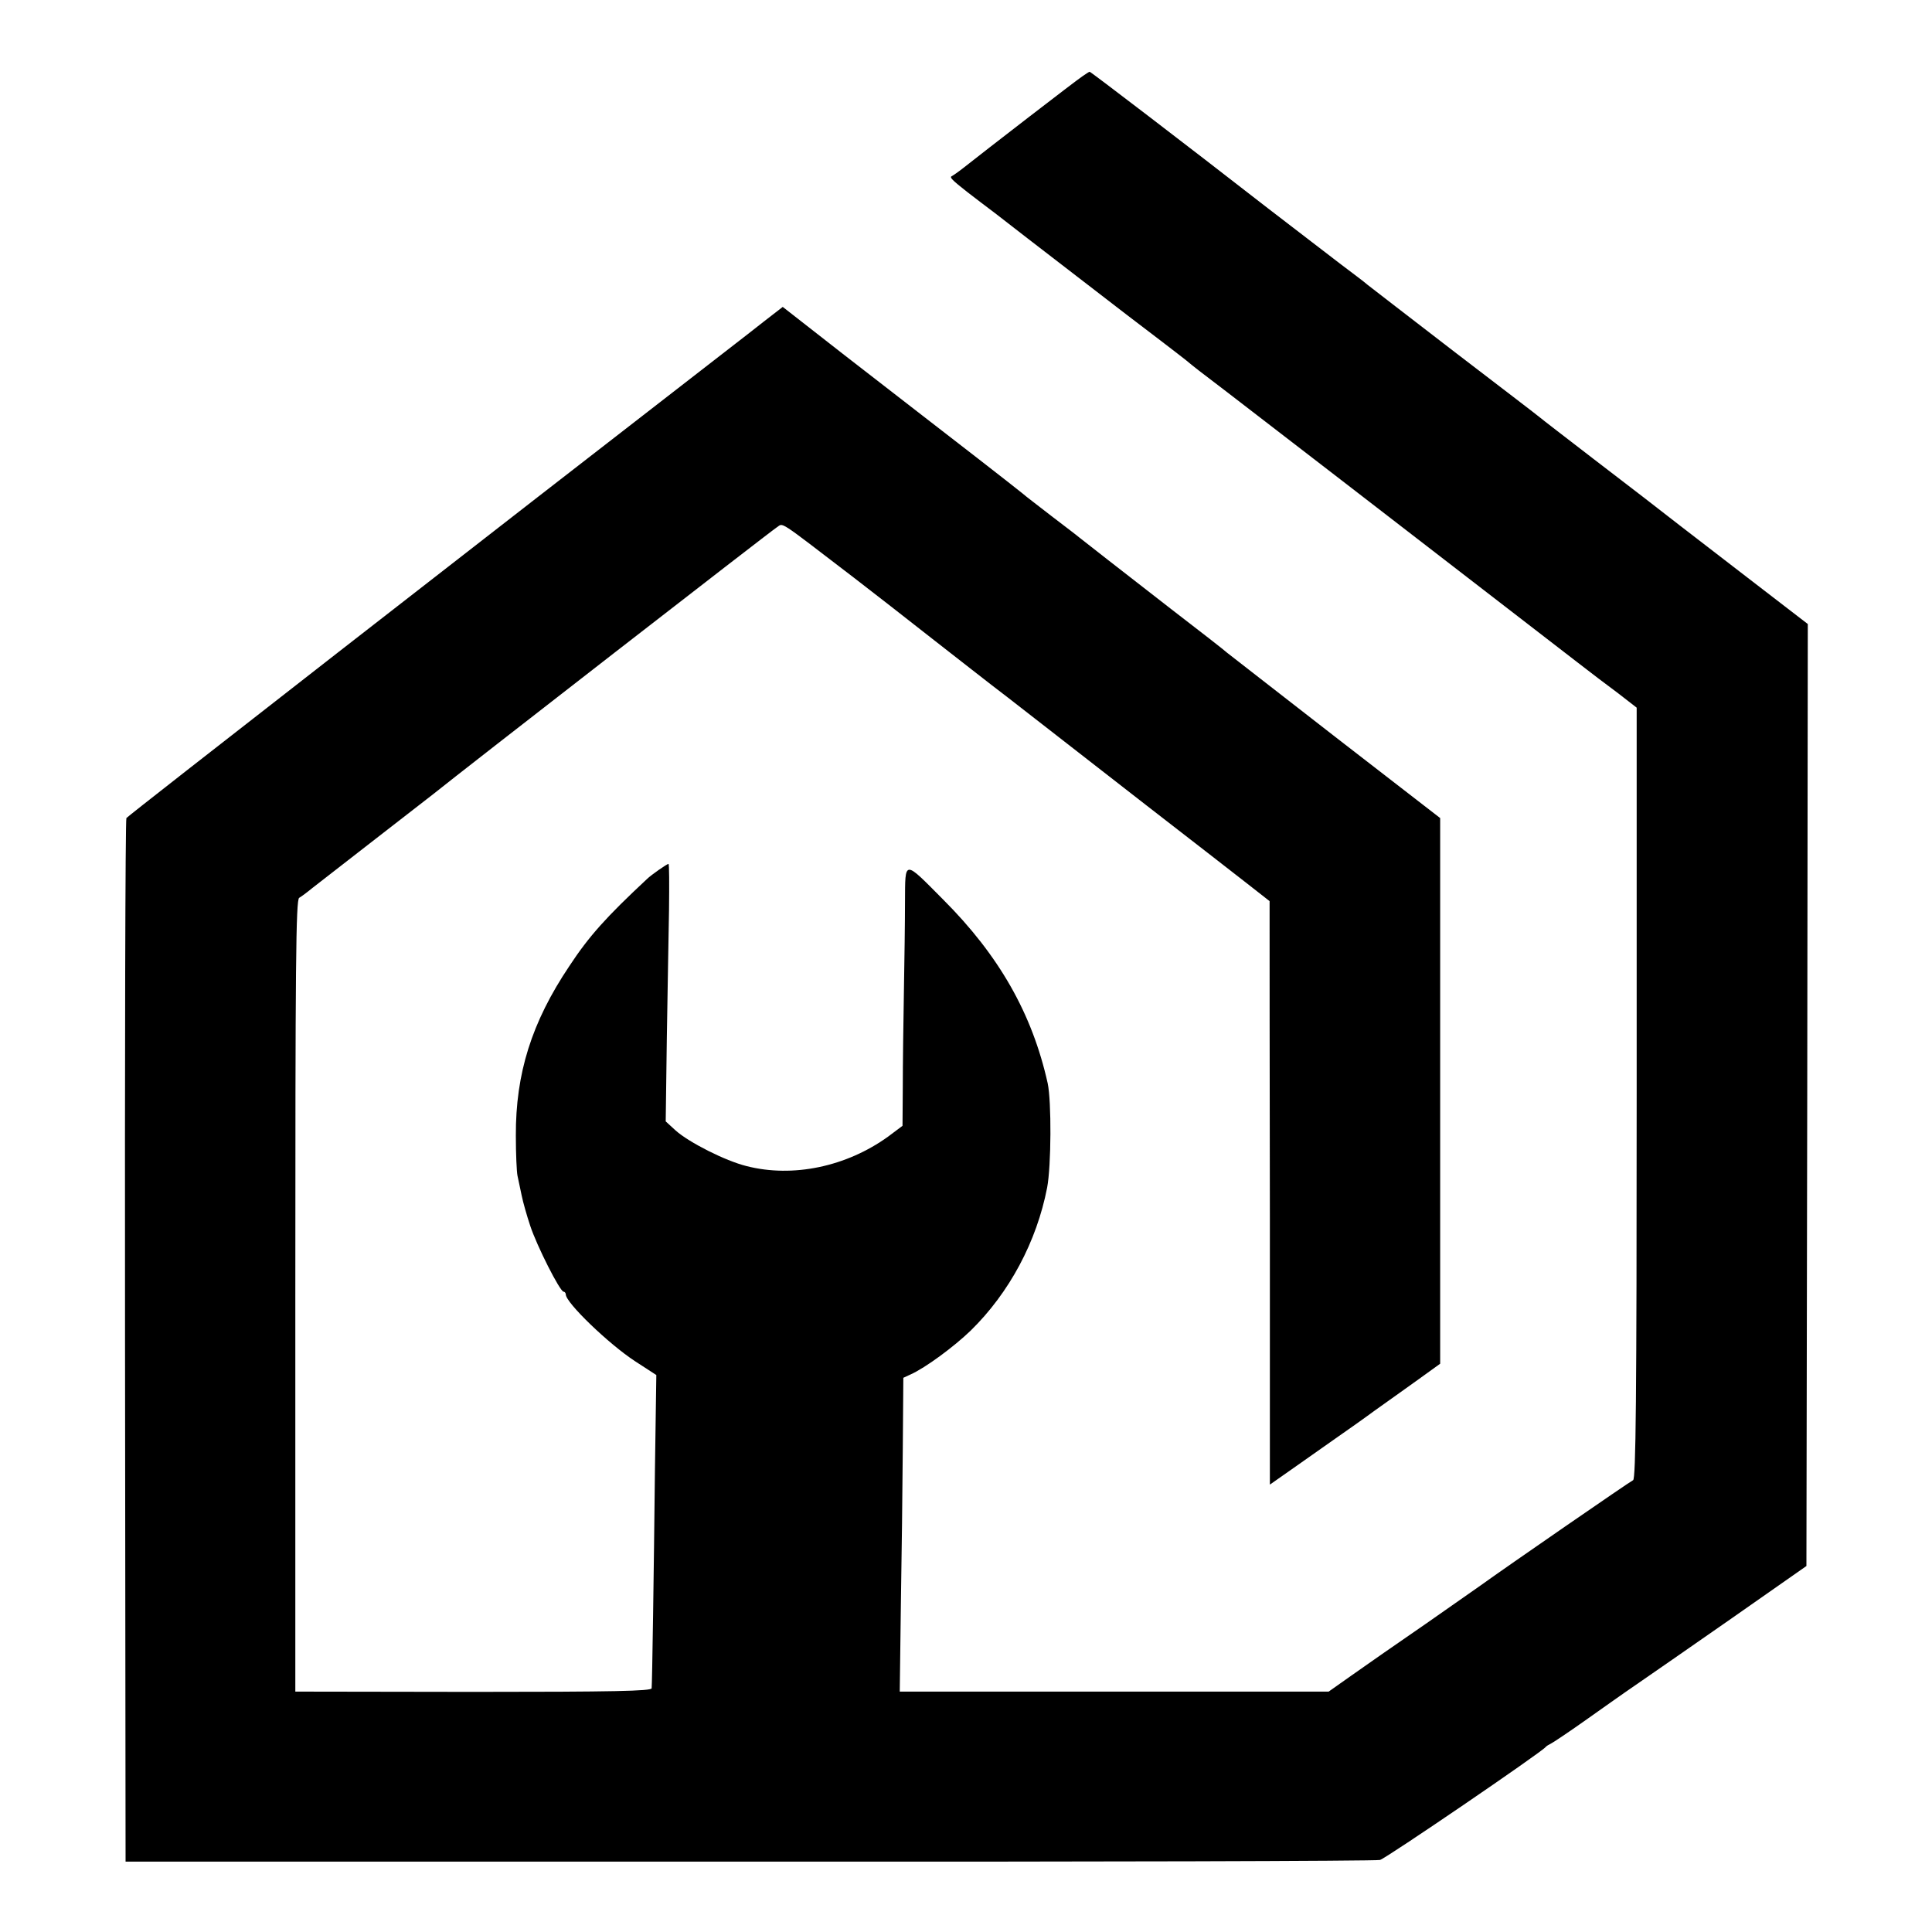
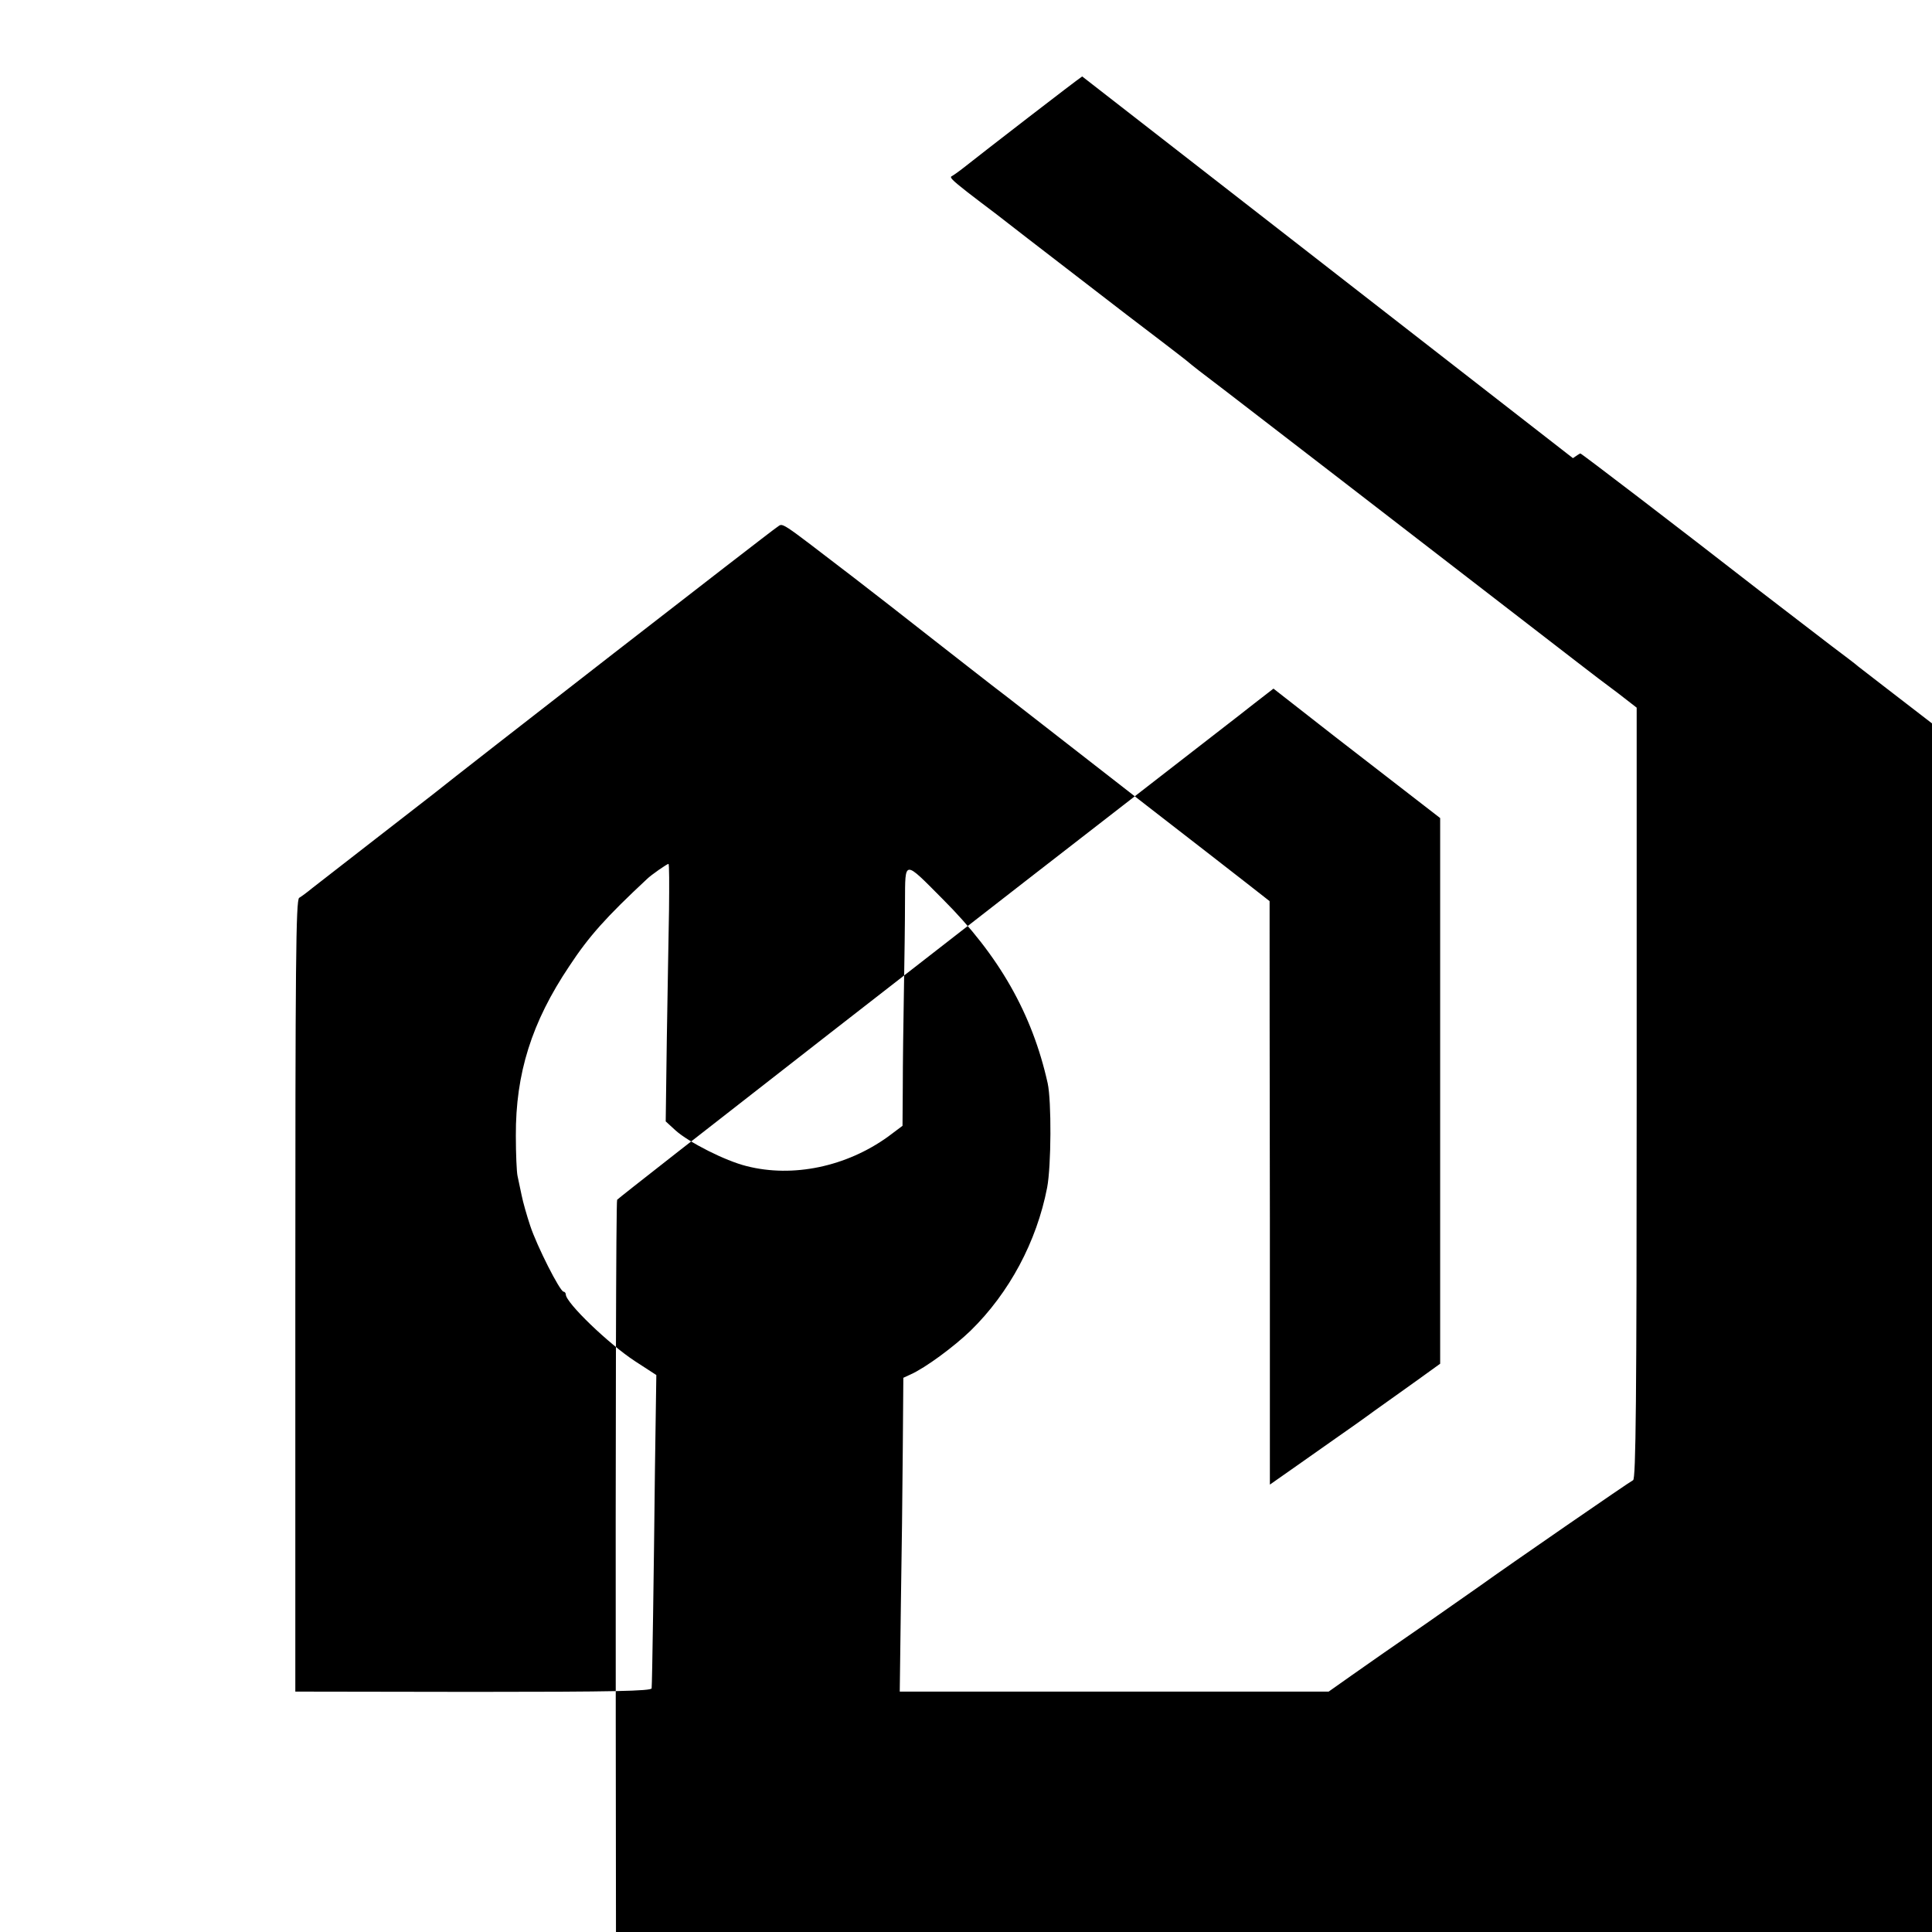
<svg xmlns="http://www.w3.org/2000/svg" version="1.0" width="700pt" height="700pt" viewBox="0 0 700 700" preserveAspectRatio="xMidYMid meet">
  <g transform="translate(0,700) scale(0.1,-0.1)" fill="#000000" stroke="none">
-     <path d="M3921 6723 c-23 -15 -353 -270 -430 -331 -19 -15 -38 -28 -42 -30 -10 -4 0 -14 56 -58 22 -17 69 -53 105 -80 36 -28 166 -129 290 -224 124 -96 261 -201 305 -234 44 -34 85 -65 92 -71 30 -25 44 -36 148 -115 89 -68 584 -450 1268 -978 45 -35 112 -86 150 -114 l67 -52 0 -1397 c0 -1116 -3 -1398 -13 -1402 -10 -4 -462 -316 -552 -381 -11 -8 -101 -71 -200 -140 -99 -68 -218 -151 -266 -185 l-85 -60 -777 0 -777 0 4 312 c3 172 6 427 7 569 l2 256 26 12 c54 24 158 101 218 159 140 137 239 322 277 518 15 79 16 313 2 378 -56 252 -176 463 -379 666 -144 145 -137 145 -138 -8 0 -70 -2 -218 -4 -328 -2 -110 -4 -264 -4 -342 l-1 -142 -52 -39 c-151 -109 -345 -150 -513 -107 -77 19 -209 86 -257 129 l-36 33 4 299 c3 164 6 374 8 467 1 92 1 167 -2 167 -5 0 -63 -40 -78 -55 -147 -137 -210 -207 -281 -315 -137 -204 -195 -390 -194 -615 0 -66 3 -131 6 -145 3 -14 10 -46 15 -71 5 -25 19 -74 31 -110 24 -73 108 -239 121 -239 4 0 8 -5 8 -10 0 -30 156 -180 251 -242 l77 -50 -5 -341 c-4 -375 -10 -775 -12 -794 -1 -10 -137 -13 -646 -13 l-645 1 0 1434 c0 1201 2 1435 14 1442 7 4 29 20 47 35 19 15 122 95 229 178 107 83 202 157 210 163 99 80 1227 956 1244 966 26 16 -4 35 281 -183 61 -47 191 -148 290 -226 99 -77 193 -151 209 -163 16 -12 86 -66 155 -120 69 -54 252 -196 406 -316 154 -119 317 -246 362 -281 l83 -65 0 -90 c0 -49 0 -525 1 -1057 l0 -967 87 61 c48 34 116 82 152 107 36 25 100 70 142 101 43 30 113 81 157 112 l79 57 0 988 0 989 -380 294 c-209 162 -385 300 -392 305 -6 6 -98 78 -205 160 -192 149 -302 235 -331 258 -8 7 -53 41 -100 77 -46 36 -94 72 -105 82 -23 19 -284 222 -365 284 -30 23 -156 121 -280 217 l-224 175 -71 -55 c-38 -30 -83 -65 -100 -78 -900 -697 -2202 -1711 -2207 -1719 -4 -6 -6 -859 -5 -1895 l2 -1886 2260 0 c1243 -1 2271 2 2285 6 21 5 585 390 600 409 3 4 12 9 20 13 8 4 62 40 120 81 58 41 141 100 185 130 44 30 202 140 350 243 l270 189 3 1706 2 1707 -217 167 c-190 146 -345 266 -378 292 -5 4 -89 68 -185 142 -96 74 -182 140 -190 147 -8 7 -148 114 -310 238 -162 125 -304 234 -315 243 -11 10 -54 42 -95 73 -41 31 -161 124 -267 205 -297 231 -641 494 -645 494 -2 0 -14 -8 -27 -17z" />
+     <path d="M3921 6723 c-23 -15 -353 -270 -430 -331 -19 -15 -38 -28 -42 -30 -10 -4 0 -14 56 -58 22 -17 69 -53 105 -80 36 -28 166 -129 290 -224 124 -96 261 -201 305 -234 44 -34 85 -65 92 -71 30 -25 44 -36 148 -115 89 -68 584 -450 1268 -978 45 -35 112 -86 150 -114 l67 -52 0 -1397 c0 -1116 -3 -1398 -13 -1402 -10 -4 -462 -316 -552 -381 -11 -8 -101 -71 -200 -140 -99 -68 -218 -151 -266 -185 l-85 -60 -777 0 -777 0 4 312 c3 172 6 427 7 569 l2 256 26 12 c54 24 158 101 218 159 140 137 239 322 277 518 15 79 16 313 2 378 -56 252 -176 463 -379 666 -144 145 -137 145 -138 -8 0 -70 -2 -218 -4 -328 -2 -110 -4 -264 -4 -342 l-1 -142 -52 -39 c-151 -109 -345 -150 -513 -107 -77 19 -209 86 -257 129 l-36 33 4 299 c3 164 6 374 8 467 1 92 1 167 -2 167 -5 0 -63 -40 -78 -55 -147 -137 -210 -207 -281 -315 -137 -204 -195 -390 -194 -615 0 -66 3 -131 6 -145 3 -14 10 -46 15 -71 5 -25 19 -74 31 -110 24 -73 108 -239 121 -239 4 0 8 -5 8 -10 0 -30 156 -180 251 -242 l77 -50 -5 -341 c-4 -375 -10 -775 -12 -794 -1 -10 -137 -13 -646 -13 l-645 1 0 1434 c0 1201 2 1435 14 1442 7 4 29 20 47 35 19 15 122 95 229 178 107 83 202 157 210 163 99 80 1227 956 1244 966 26 16 -4 35 281 -183 61 -47 191 -148 290 -226 99 -77 193 -151 209 -163 16 -12 86 -66 155 -120 69 -54 252 -196 406 -316 154 -119 317 -246 362 -281 l83 -65 0 -90 c0 -49 0 -525 1 -1057 l0 -967 87 61 c48 34 116 82 152 107 36 25 100 70 142 101 43 30 113 81 157 112 l79 57 0 988 0 989 -380 294 l-224 175 -71 -55 c-38 -30 -83 -65 -100 -78 -900 -697 -2202 -1711 -2207 -1719 -4 -6 -6 -859 -5 -1895 l2 -1886 2260 0 c1243 -1 2271 2 2285 6 21 5 585 390 600 409 3 4 12 9 20 13 8 4 62 40 120 81 58 41 141 100 185 130 44 30 202 140 350 243 l270 189 3 1706 2 1707 -217 167 c-190 146 -345 266 -378 292 -5 4 -89 68 -185 142 -96 74 -182 140 -190 147 -8 7 -148 114 -310 238 -162 125 -304 234 -315 243 -11 10 -54 42 -95 73 -41 31 -161 124 -267 205 -297 231 -641 494 -645 494 -2 0 -14 -8 -27 -17z" />
  </g>
</svg>